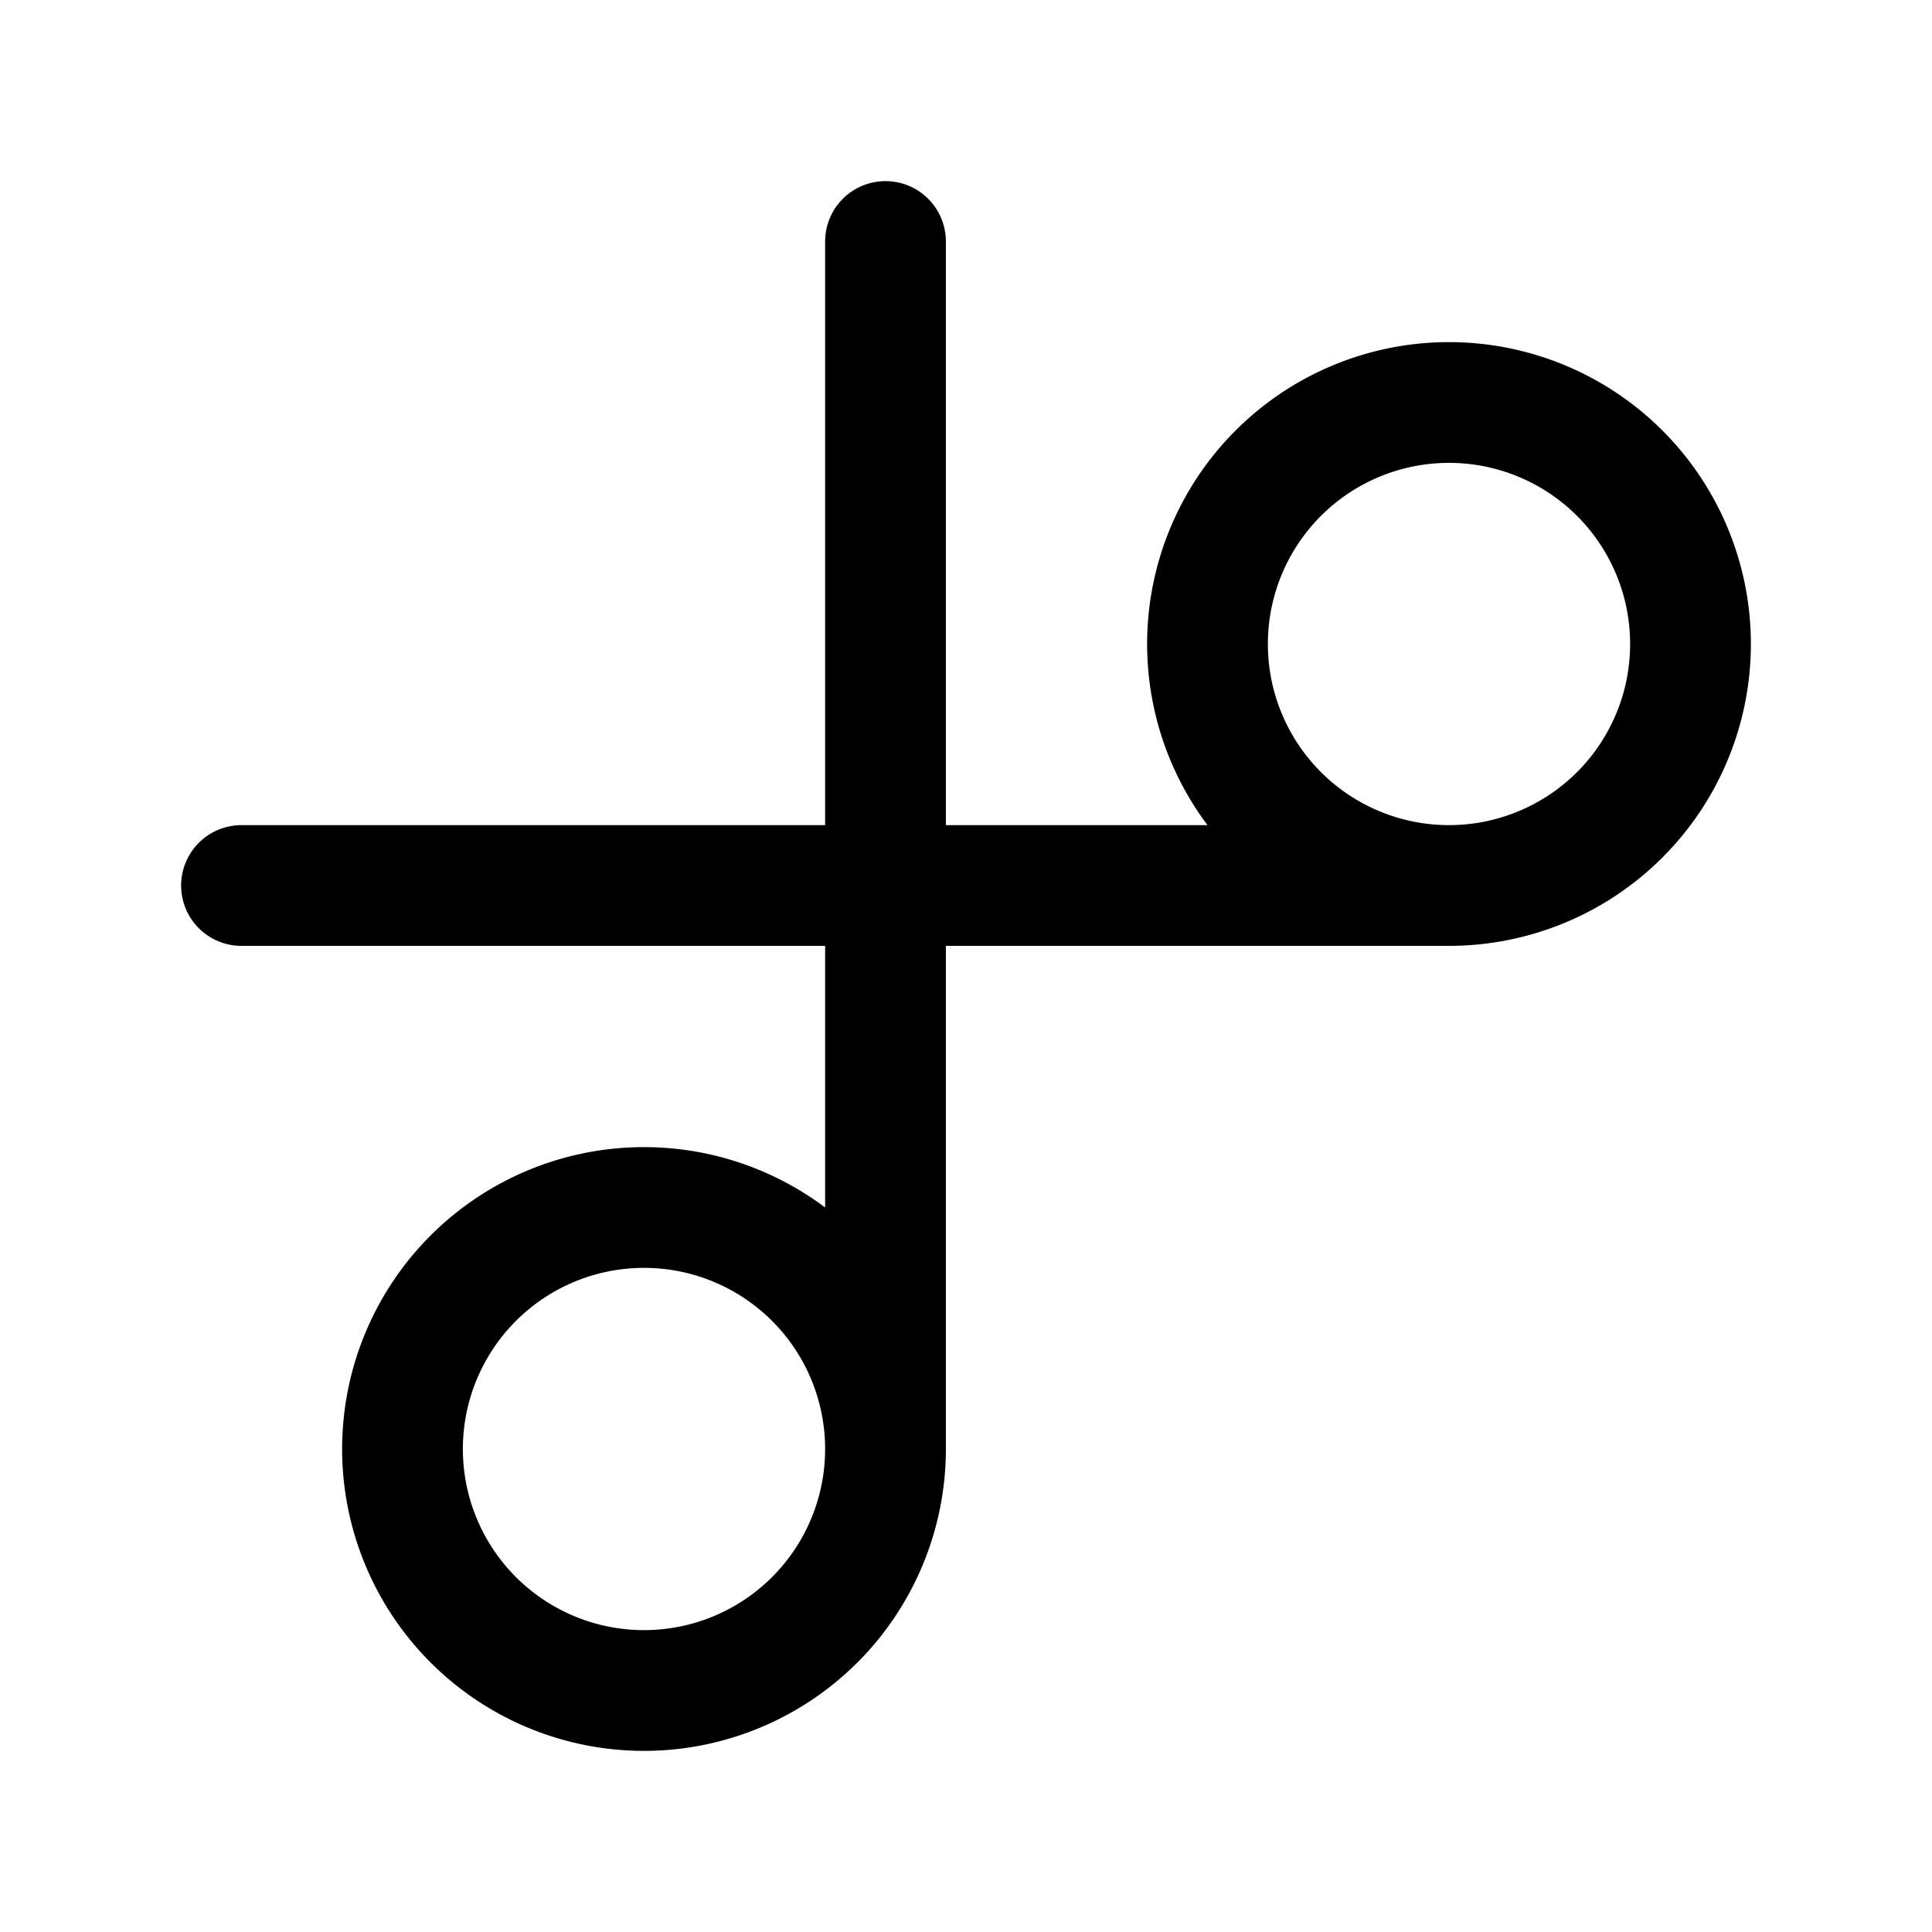
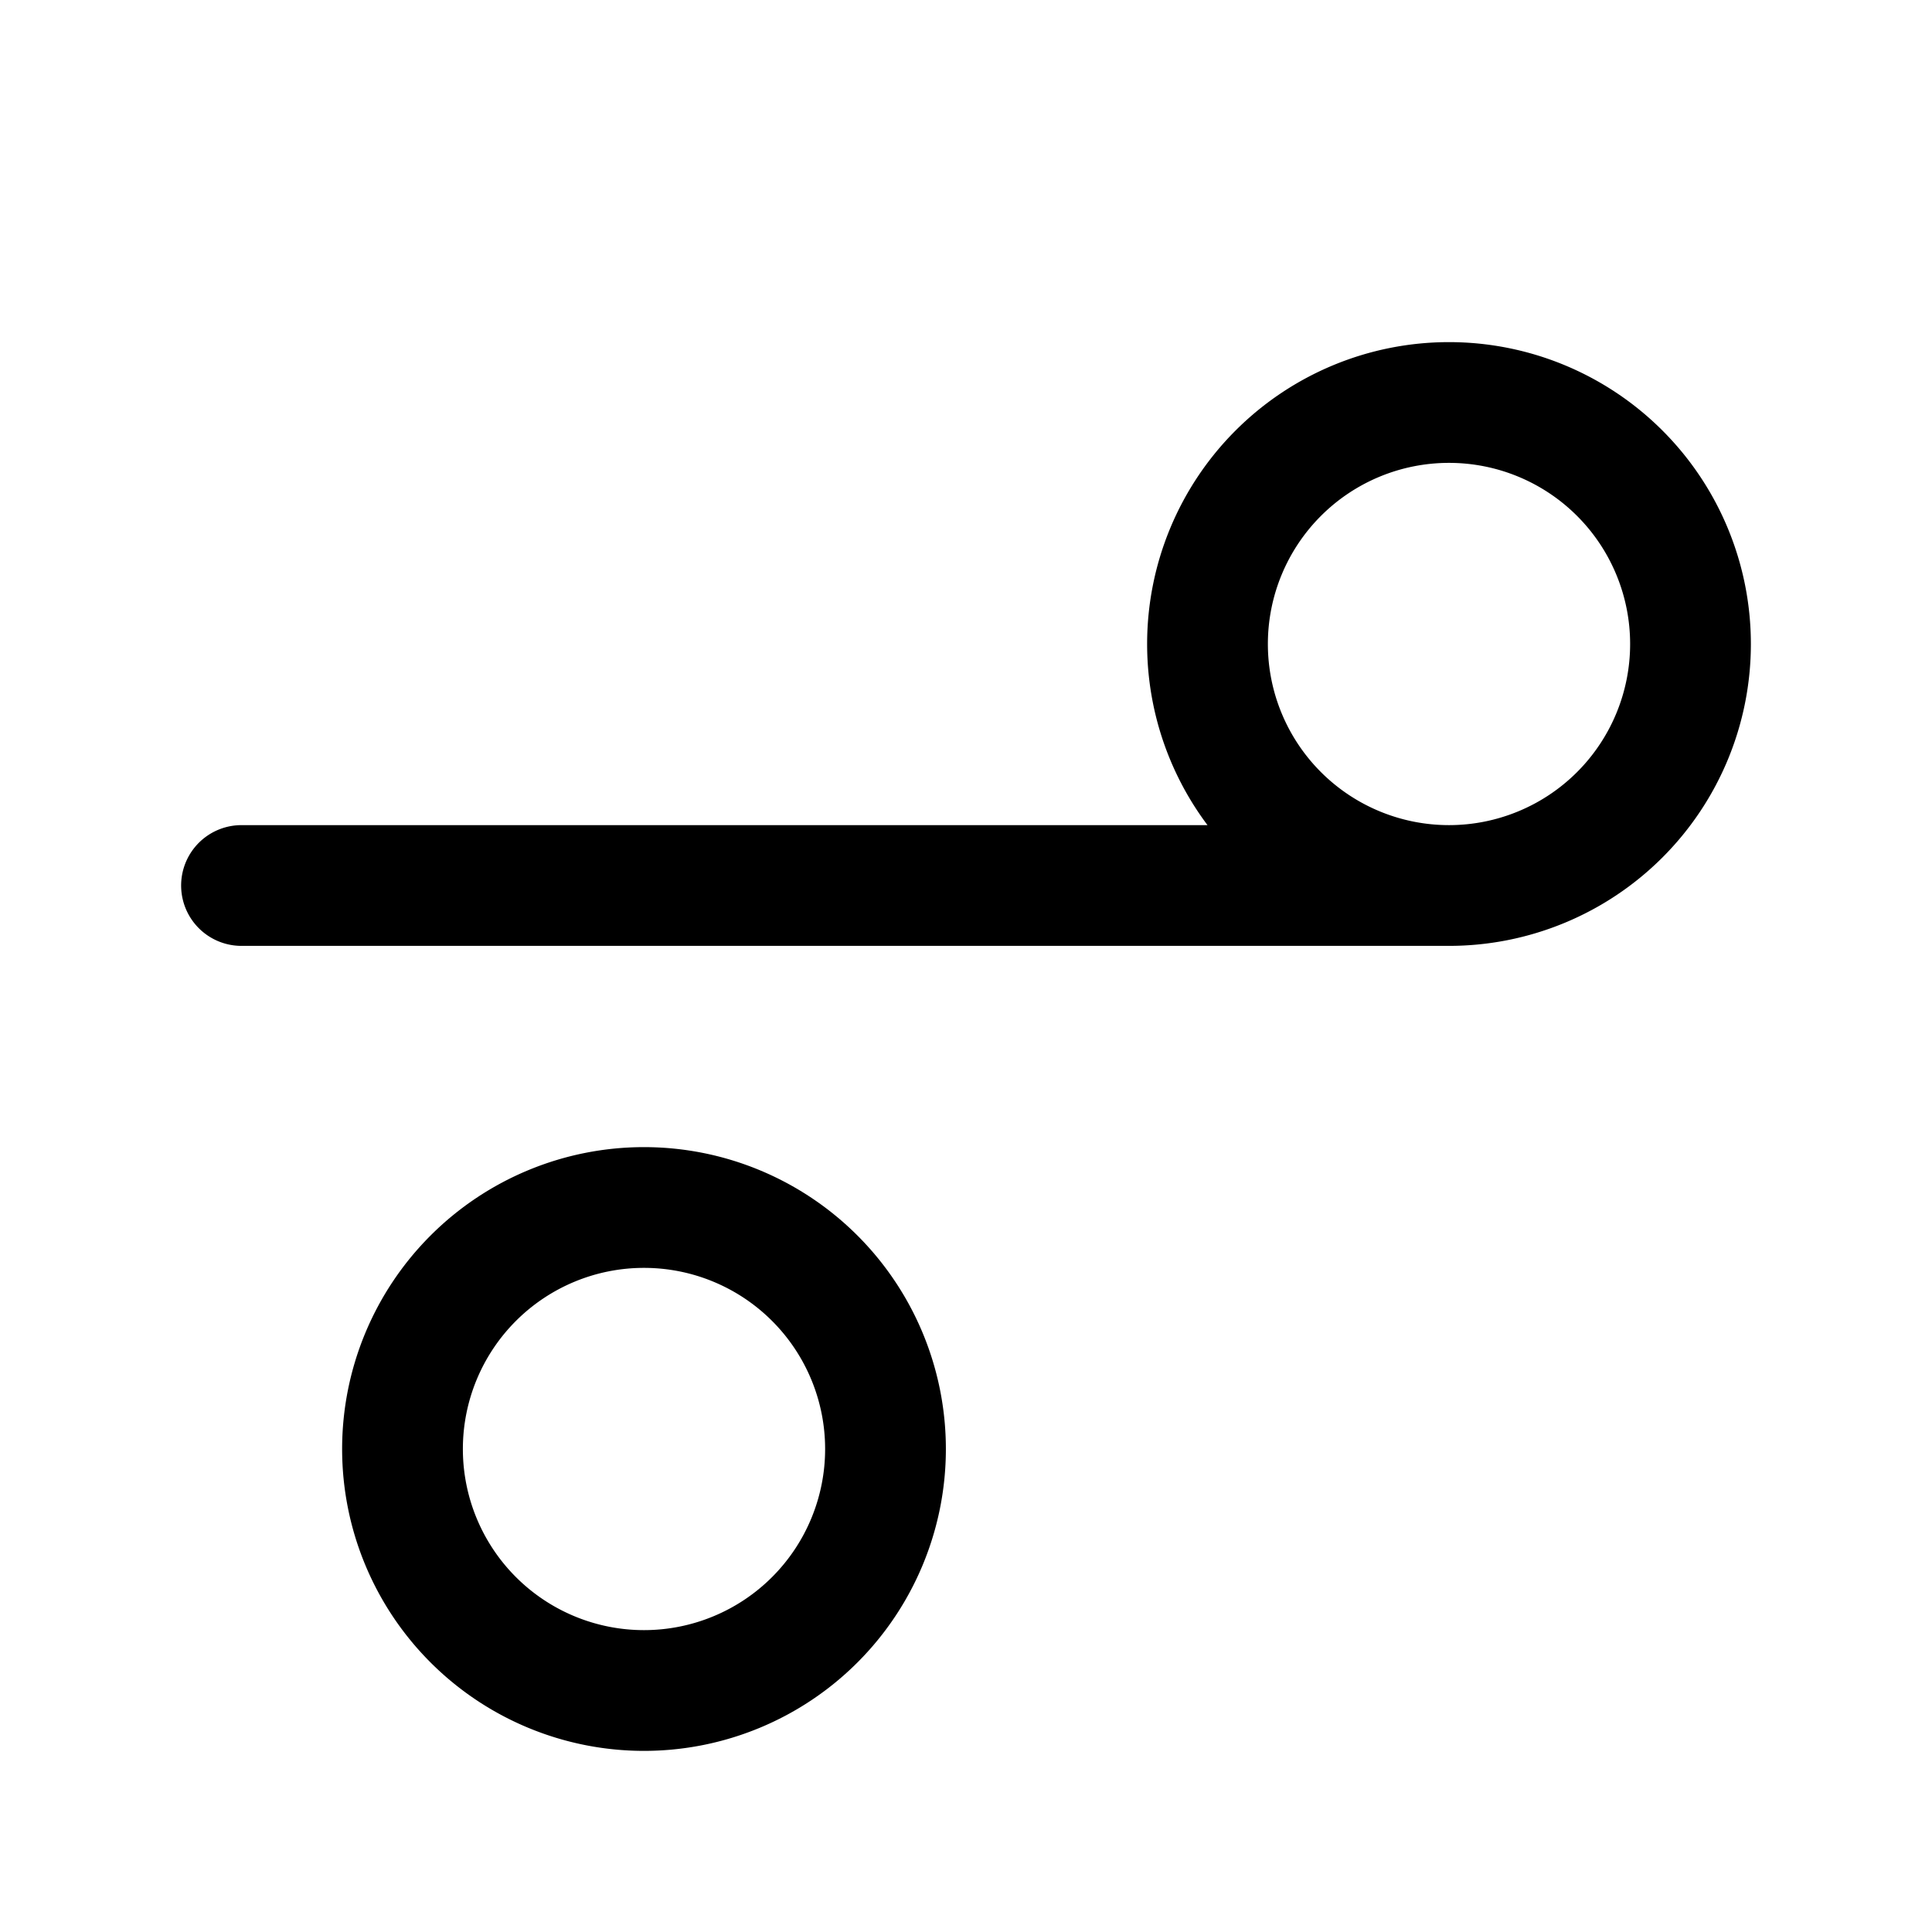
<svg xmlns="http://www.w3.org/2000/svg" fill="#000000" width="800px" height="800px" viewBox="0 0 24 24" id="cut-1" data-name="Layer 1" class="icon line">
-   <path id="primary" d="M11,18a3,3,0,1,1-3-3A3,3,0,0,1,11,18ZM11,3V18M15,8a3,3,0,1,0,3-3A3,3,0,0,0,15,8ZM3,11H18" style="fill: none; stroke: rgb(0, 0, 0); stroke-linecap: round; stroke-linejoin: round; stroke-width: 1.5;" />
+   <path id="primary" d="M11,18a3,3,0,1,1-3-3A3,3,0,0,1,11,18ZM11,3M15,8a3,3,0,1,0,3-3A3,3,0,0,0,15,8ZM3,11H18" style="fill: none; stroke: rgb(0, 0, 0); stroke-linecap: round; stroke-linejoin: round; stroke-width: 1.5;" />
</svg>